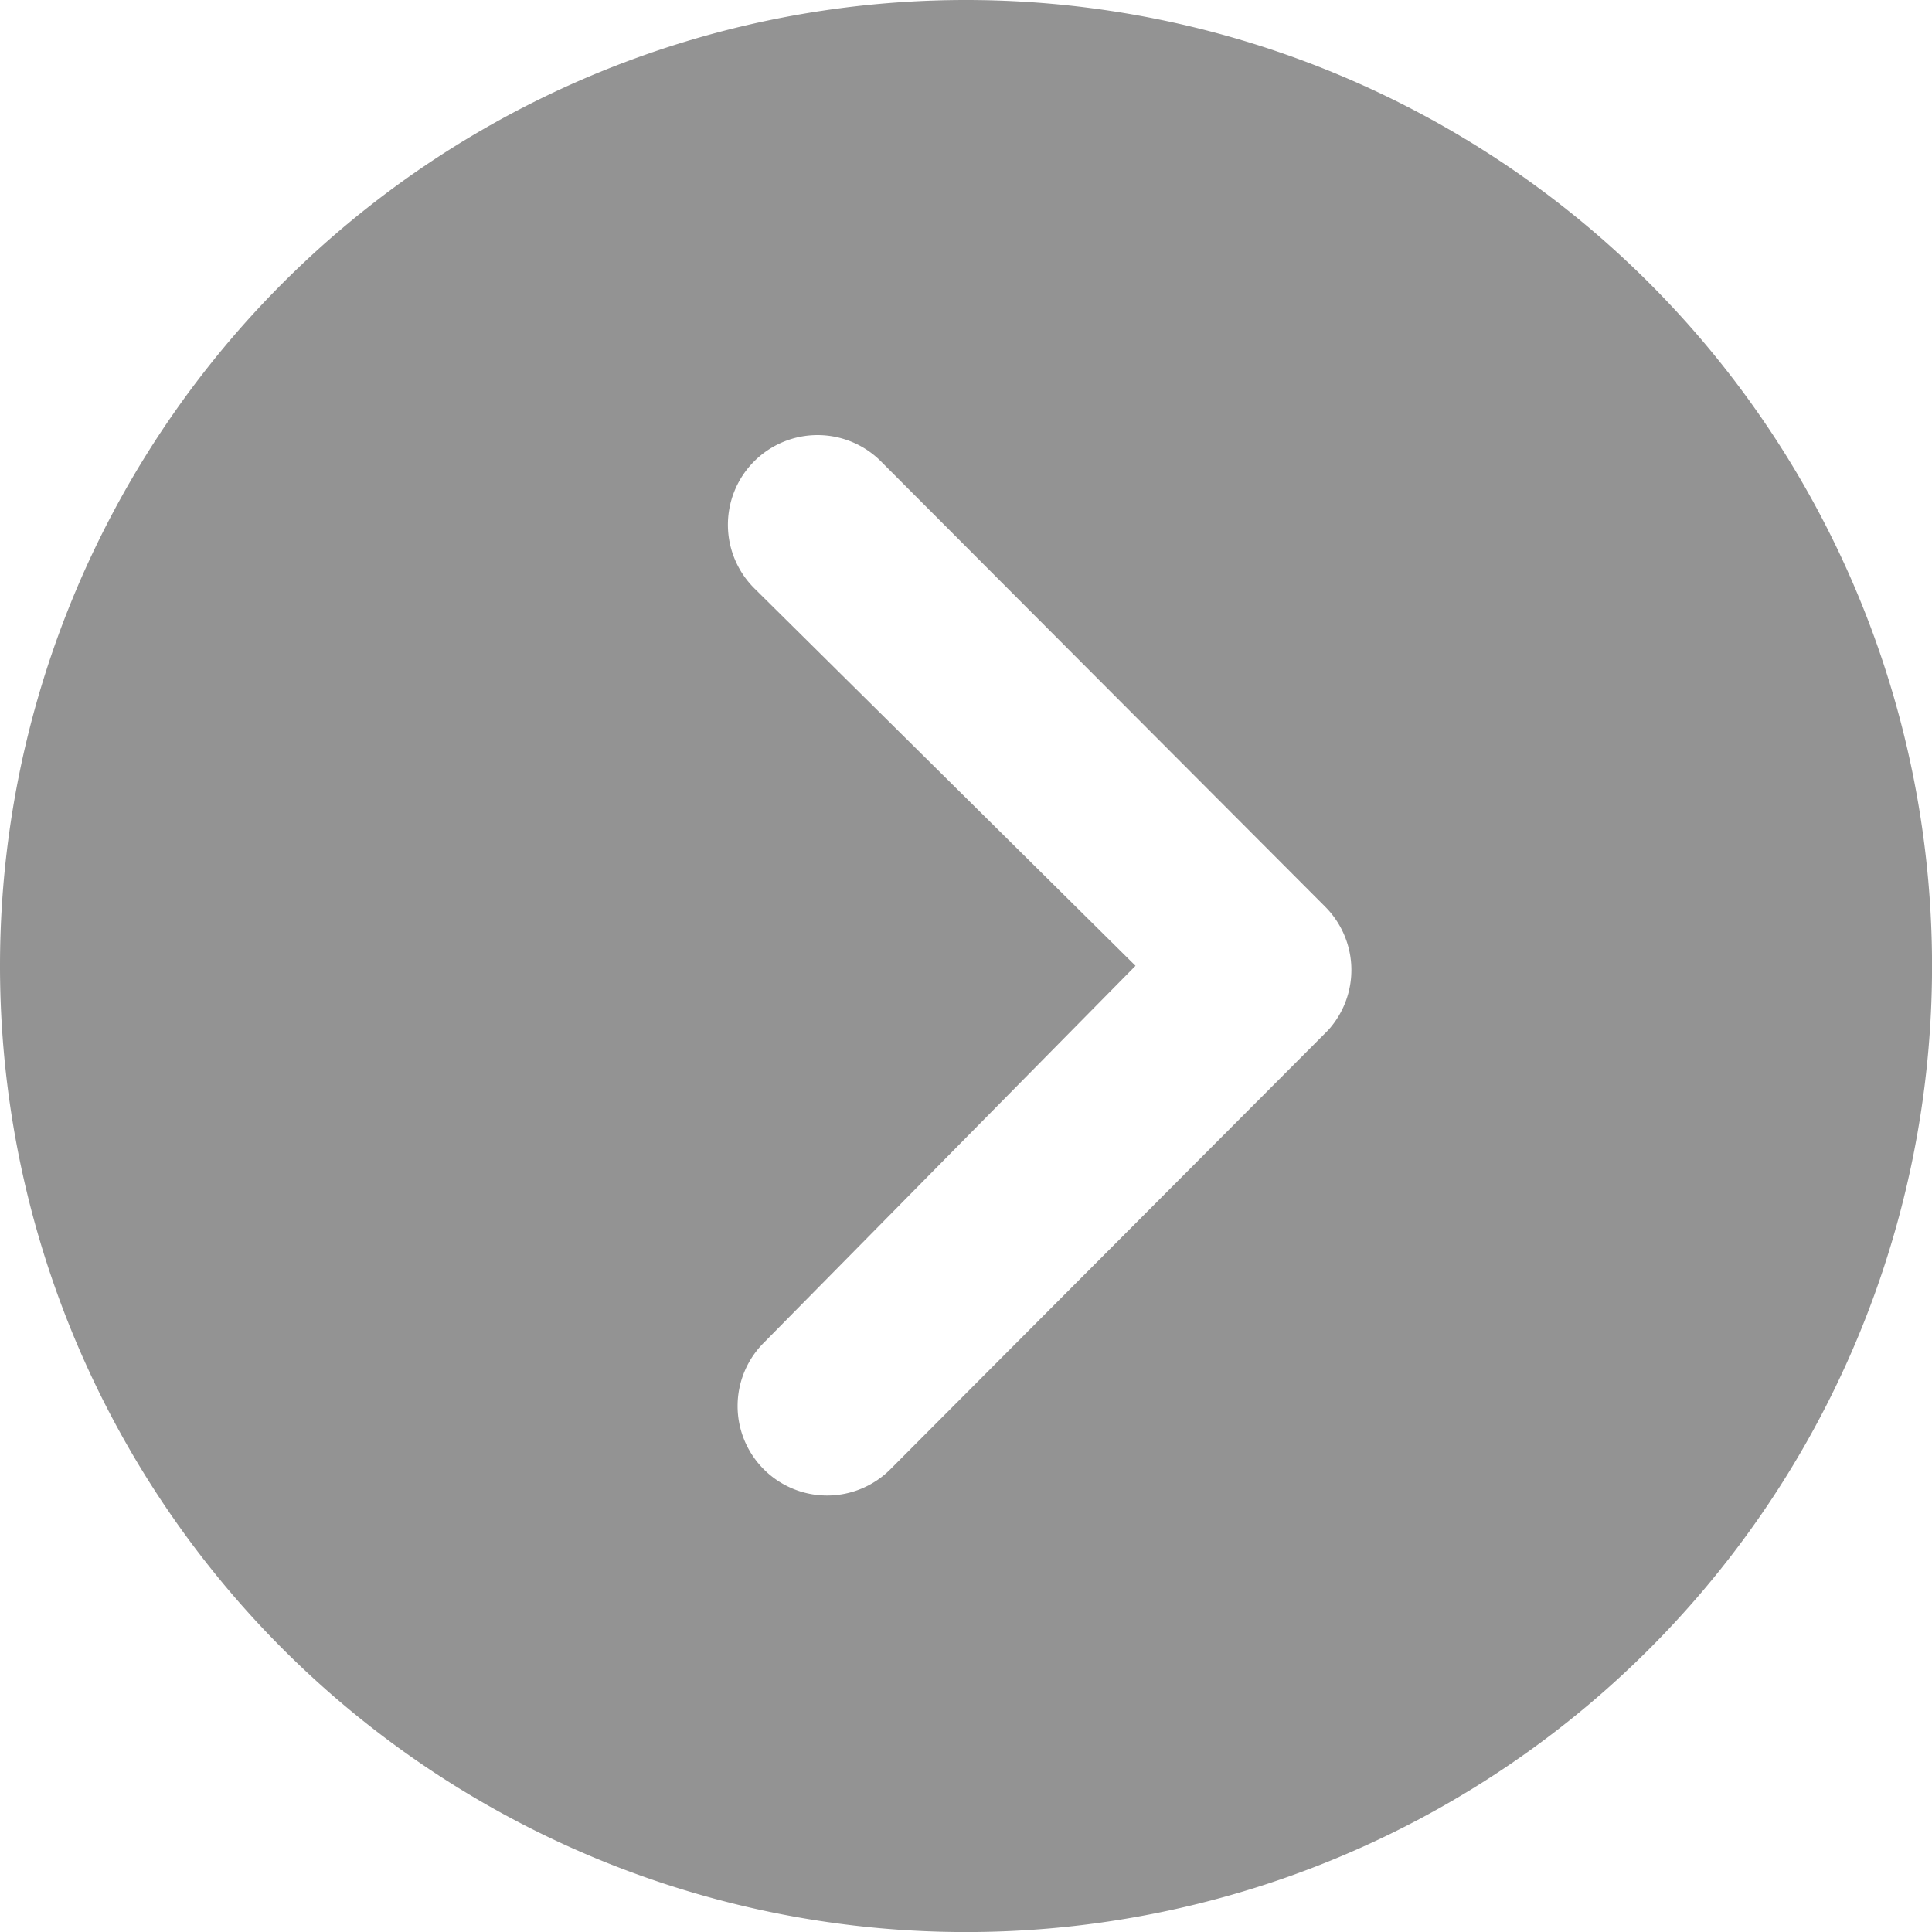
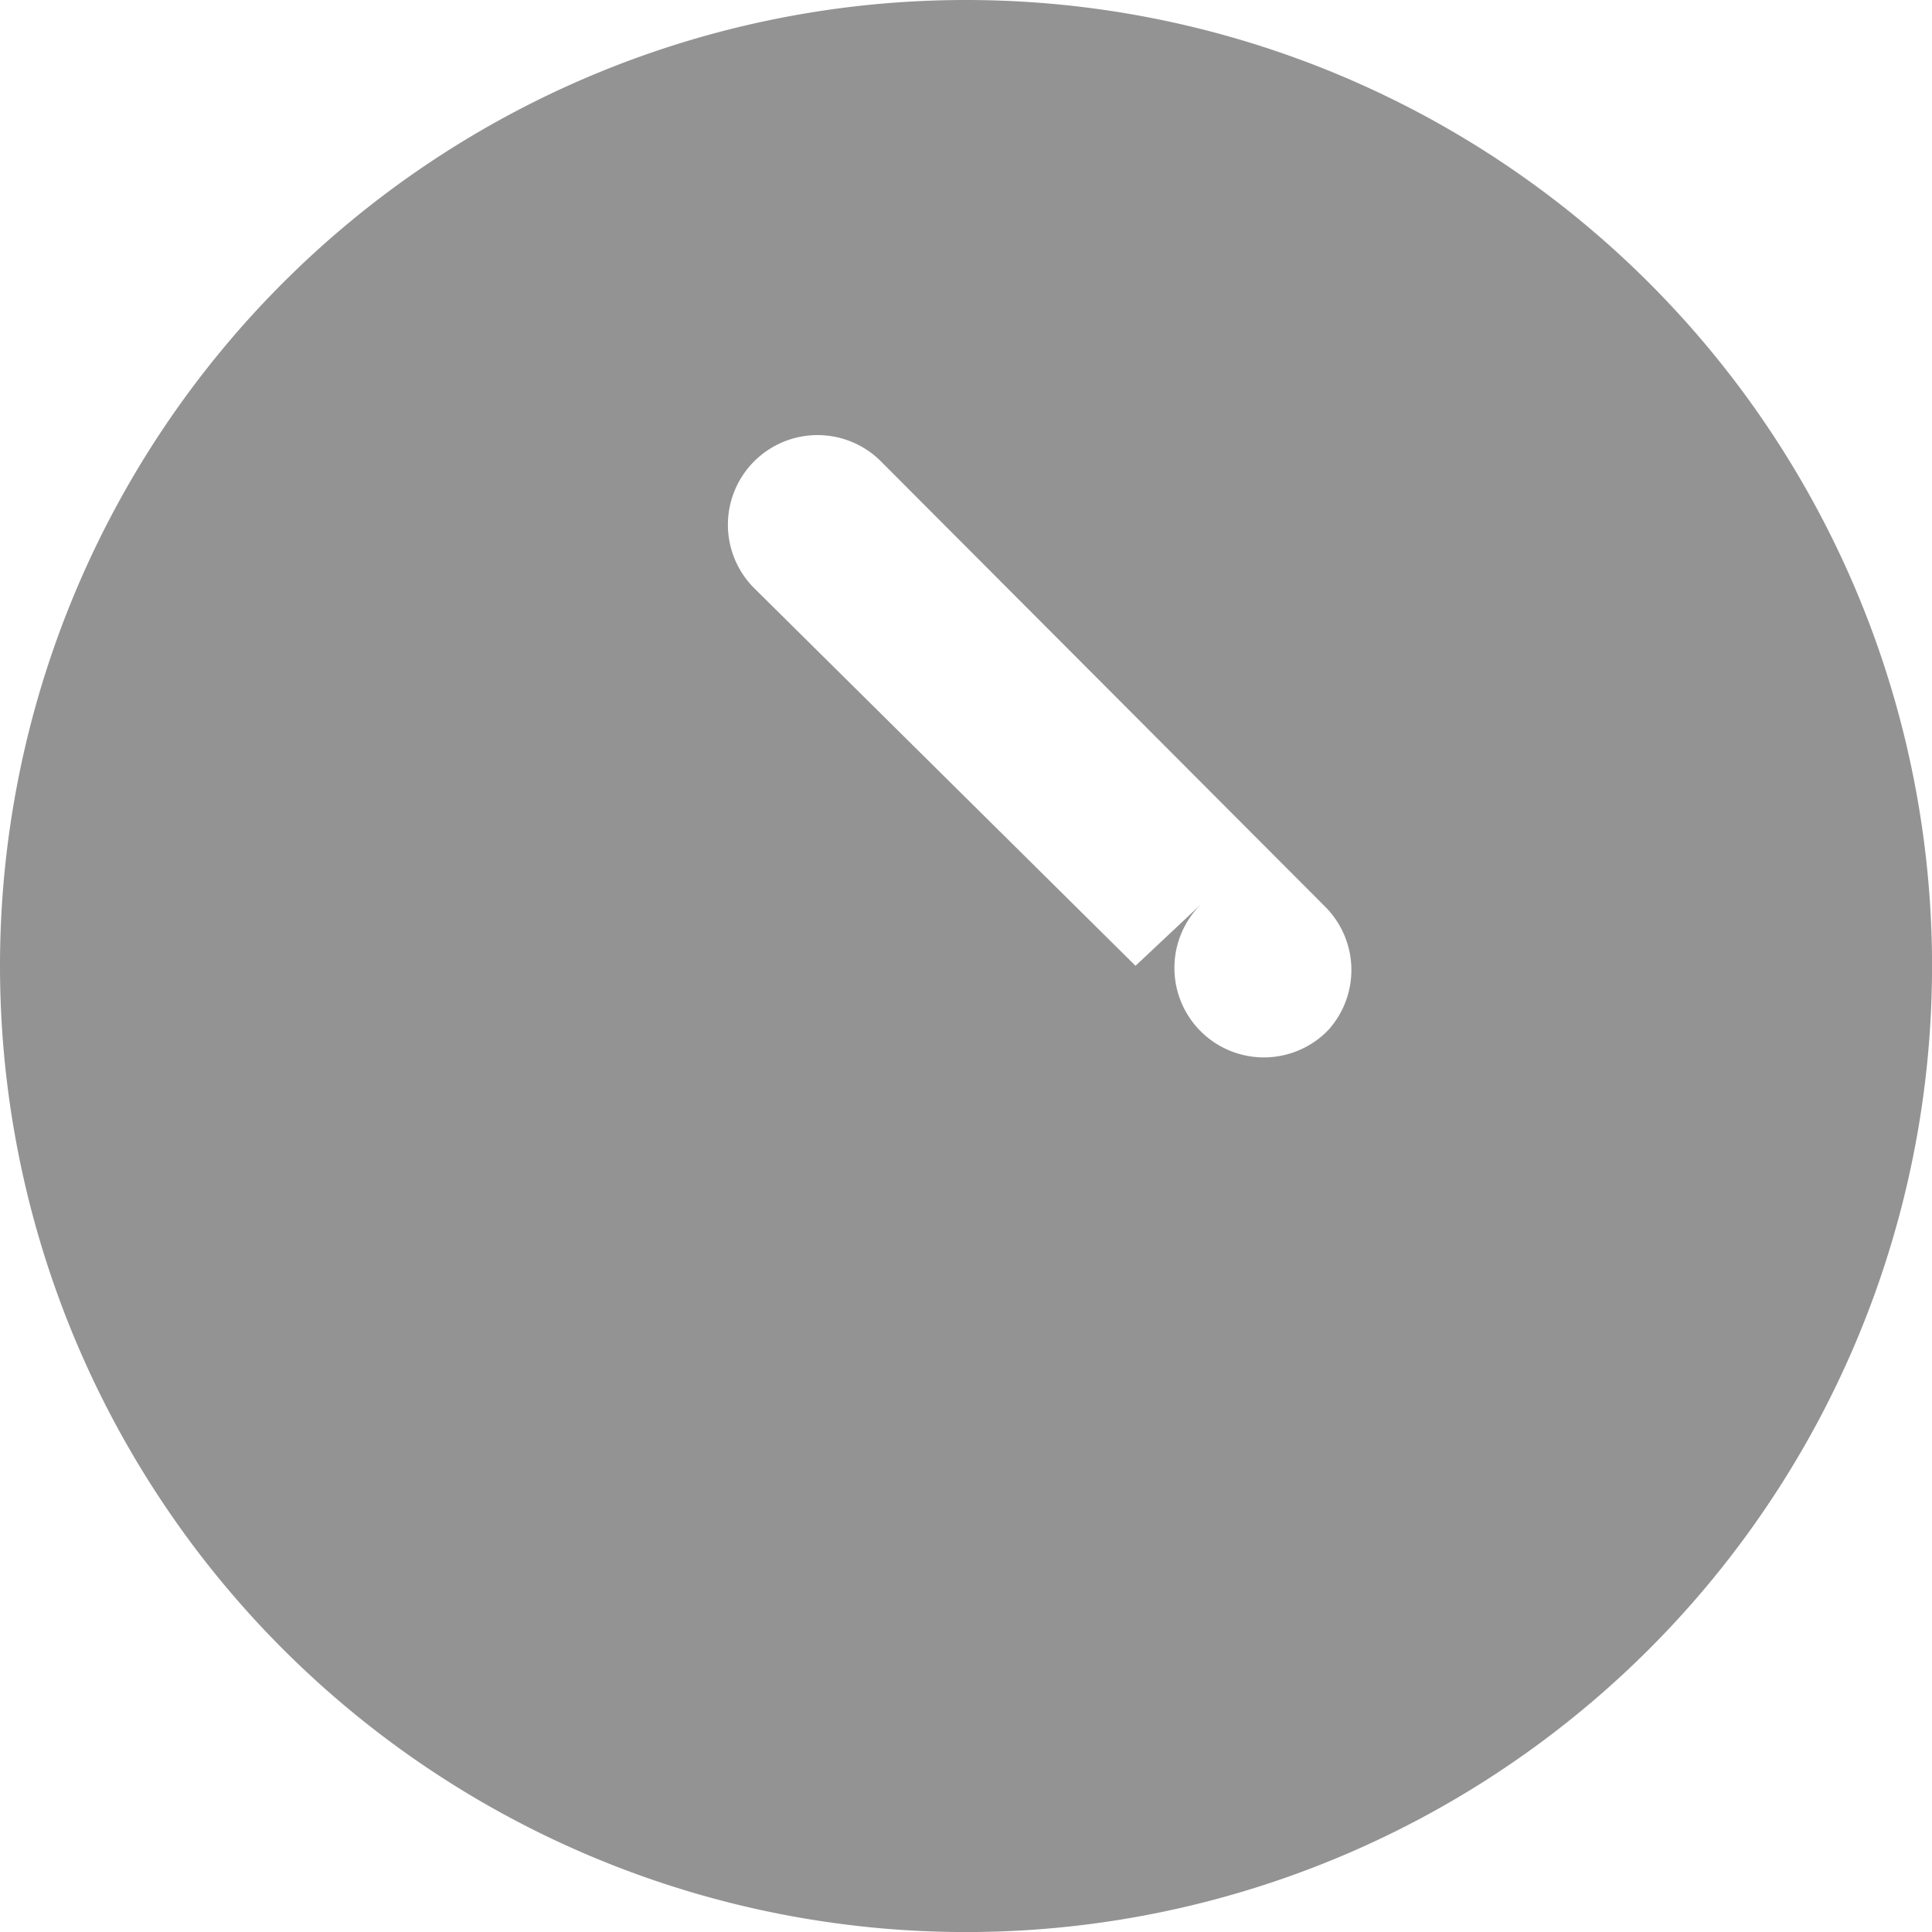
<svg xmlns="http://www.w3.org/2000/svg" width="33.057" height="33.058" viewBox="0 0 33.057 33.058">
-   <path id="Icon_ionic-ios-arrow-dropright-circle" data-name="Icon ionic-ios-arrow-dropright-circle" d="M3.375,19.9A16.529,16.529,0,1,0,19.9,3.375,16.526,16.526,0,0,0,3.375,19.9Zm19.429,0L16.3,13.459a1.534,1.534,0,1,1,2.169-2.169l7.581,7.6a1.532,1.532,0,0,1,.048,2.114L18.624,28.5a1.531,1.531,0,1,1-2.169-2.161Z" transform="translate(-3.375 -3.375)" fill="#838383" opacity="0.875" />
+   <path id="Icon_ionic-ios-arrow-dropright-circle" data-name="Icon ionic-ios-arrow-dropright-circle" d="M3.375,19.9A16.529,16.529,0,1,0,19.9,3.375,16.526,16.526,0,0,0,3.375,19.9Zm19.429,0L16.3,13.459a1.534,1.534,0,1,1,2.169-2.169l7.581,7.6a1.532,1.532,0,0,1,.048,2.114a1.531,1.531,0,1,1-2.169-2.161Z" transform="translate(-3.375 -3.375)" fill="#838383" opacity="0.875" />
</svg>